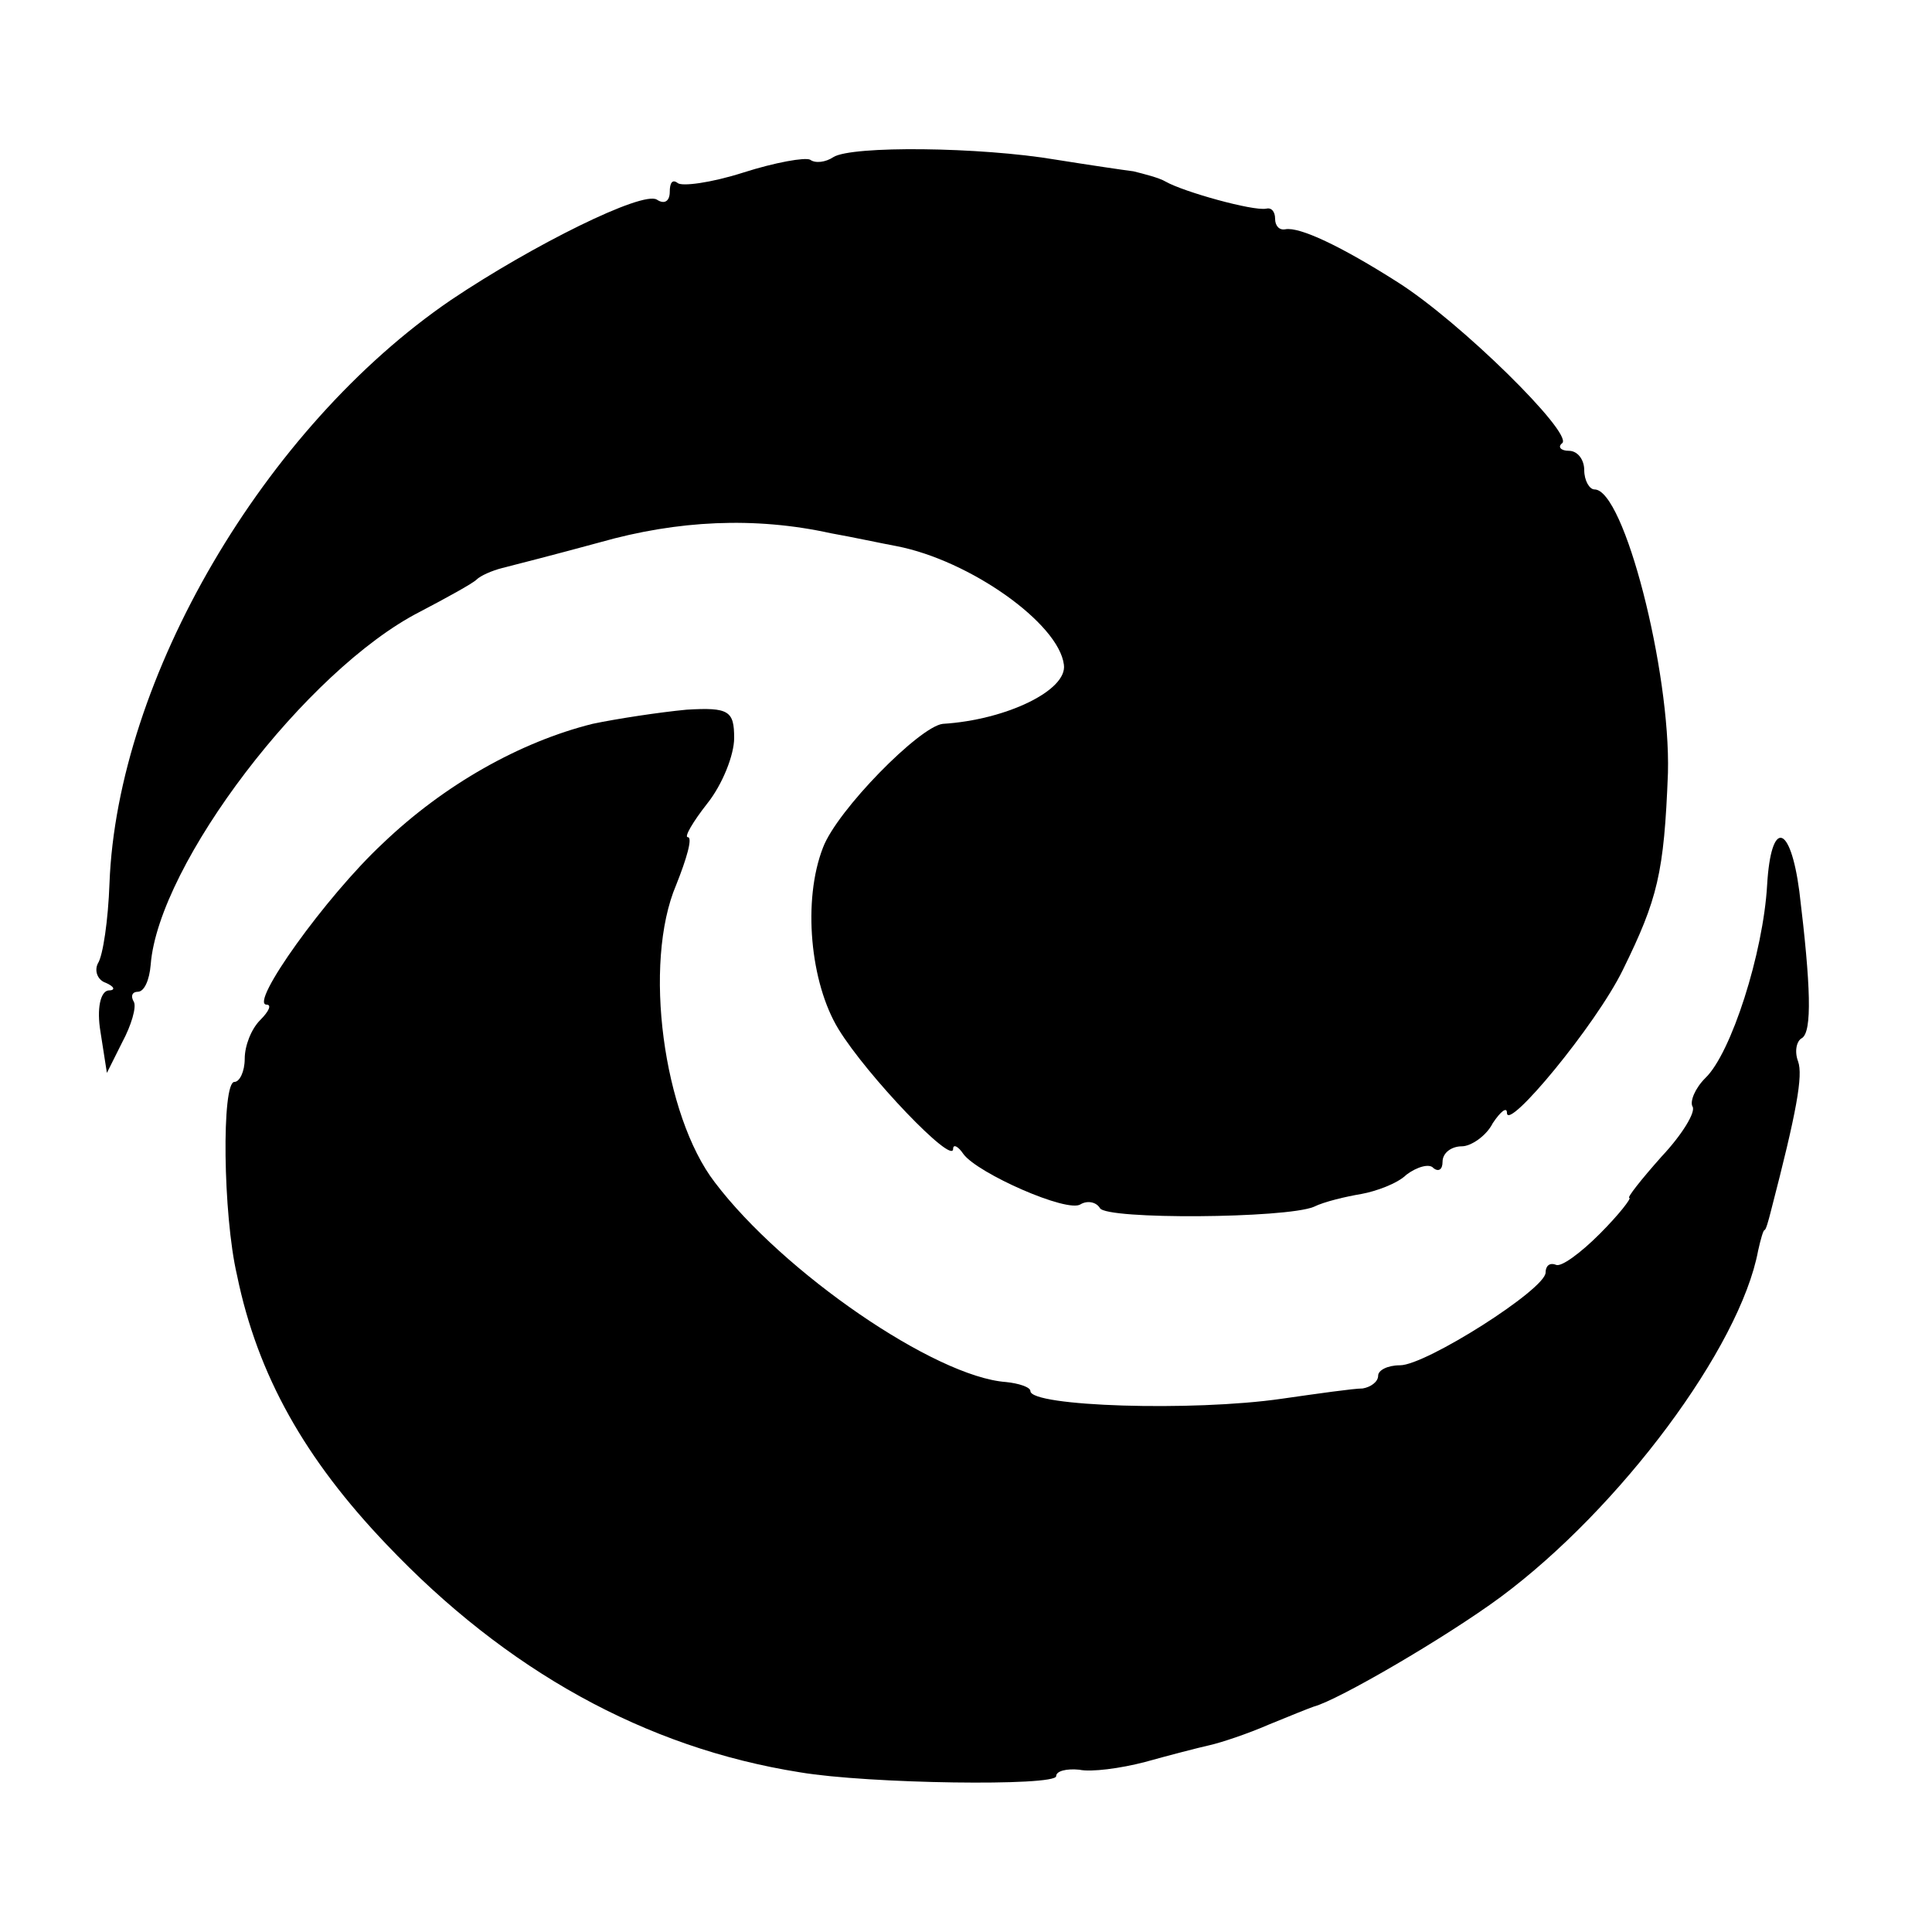
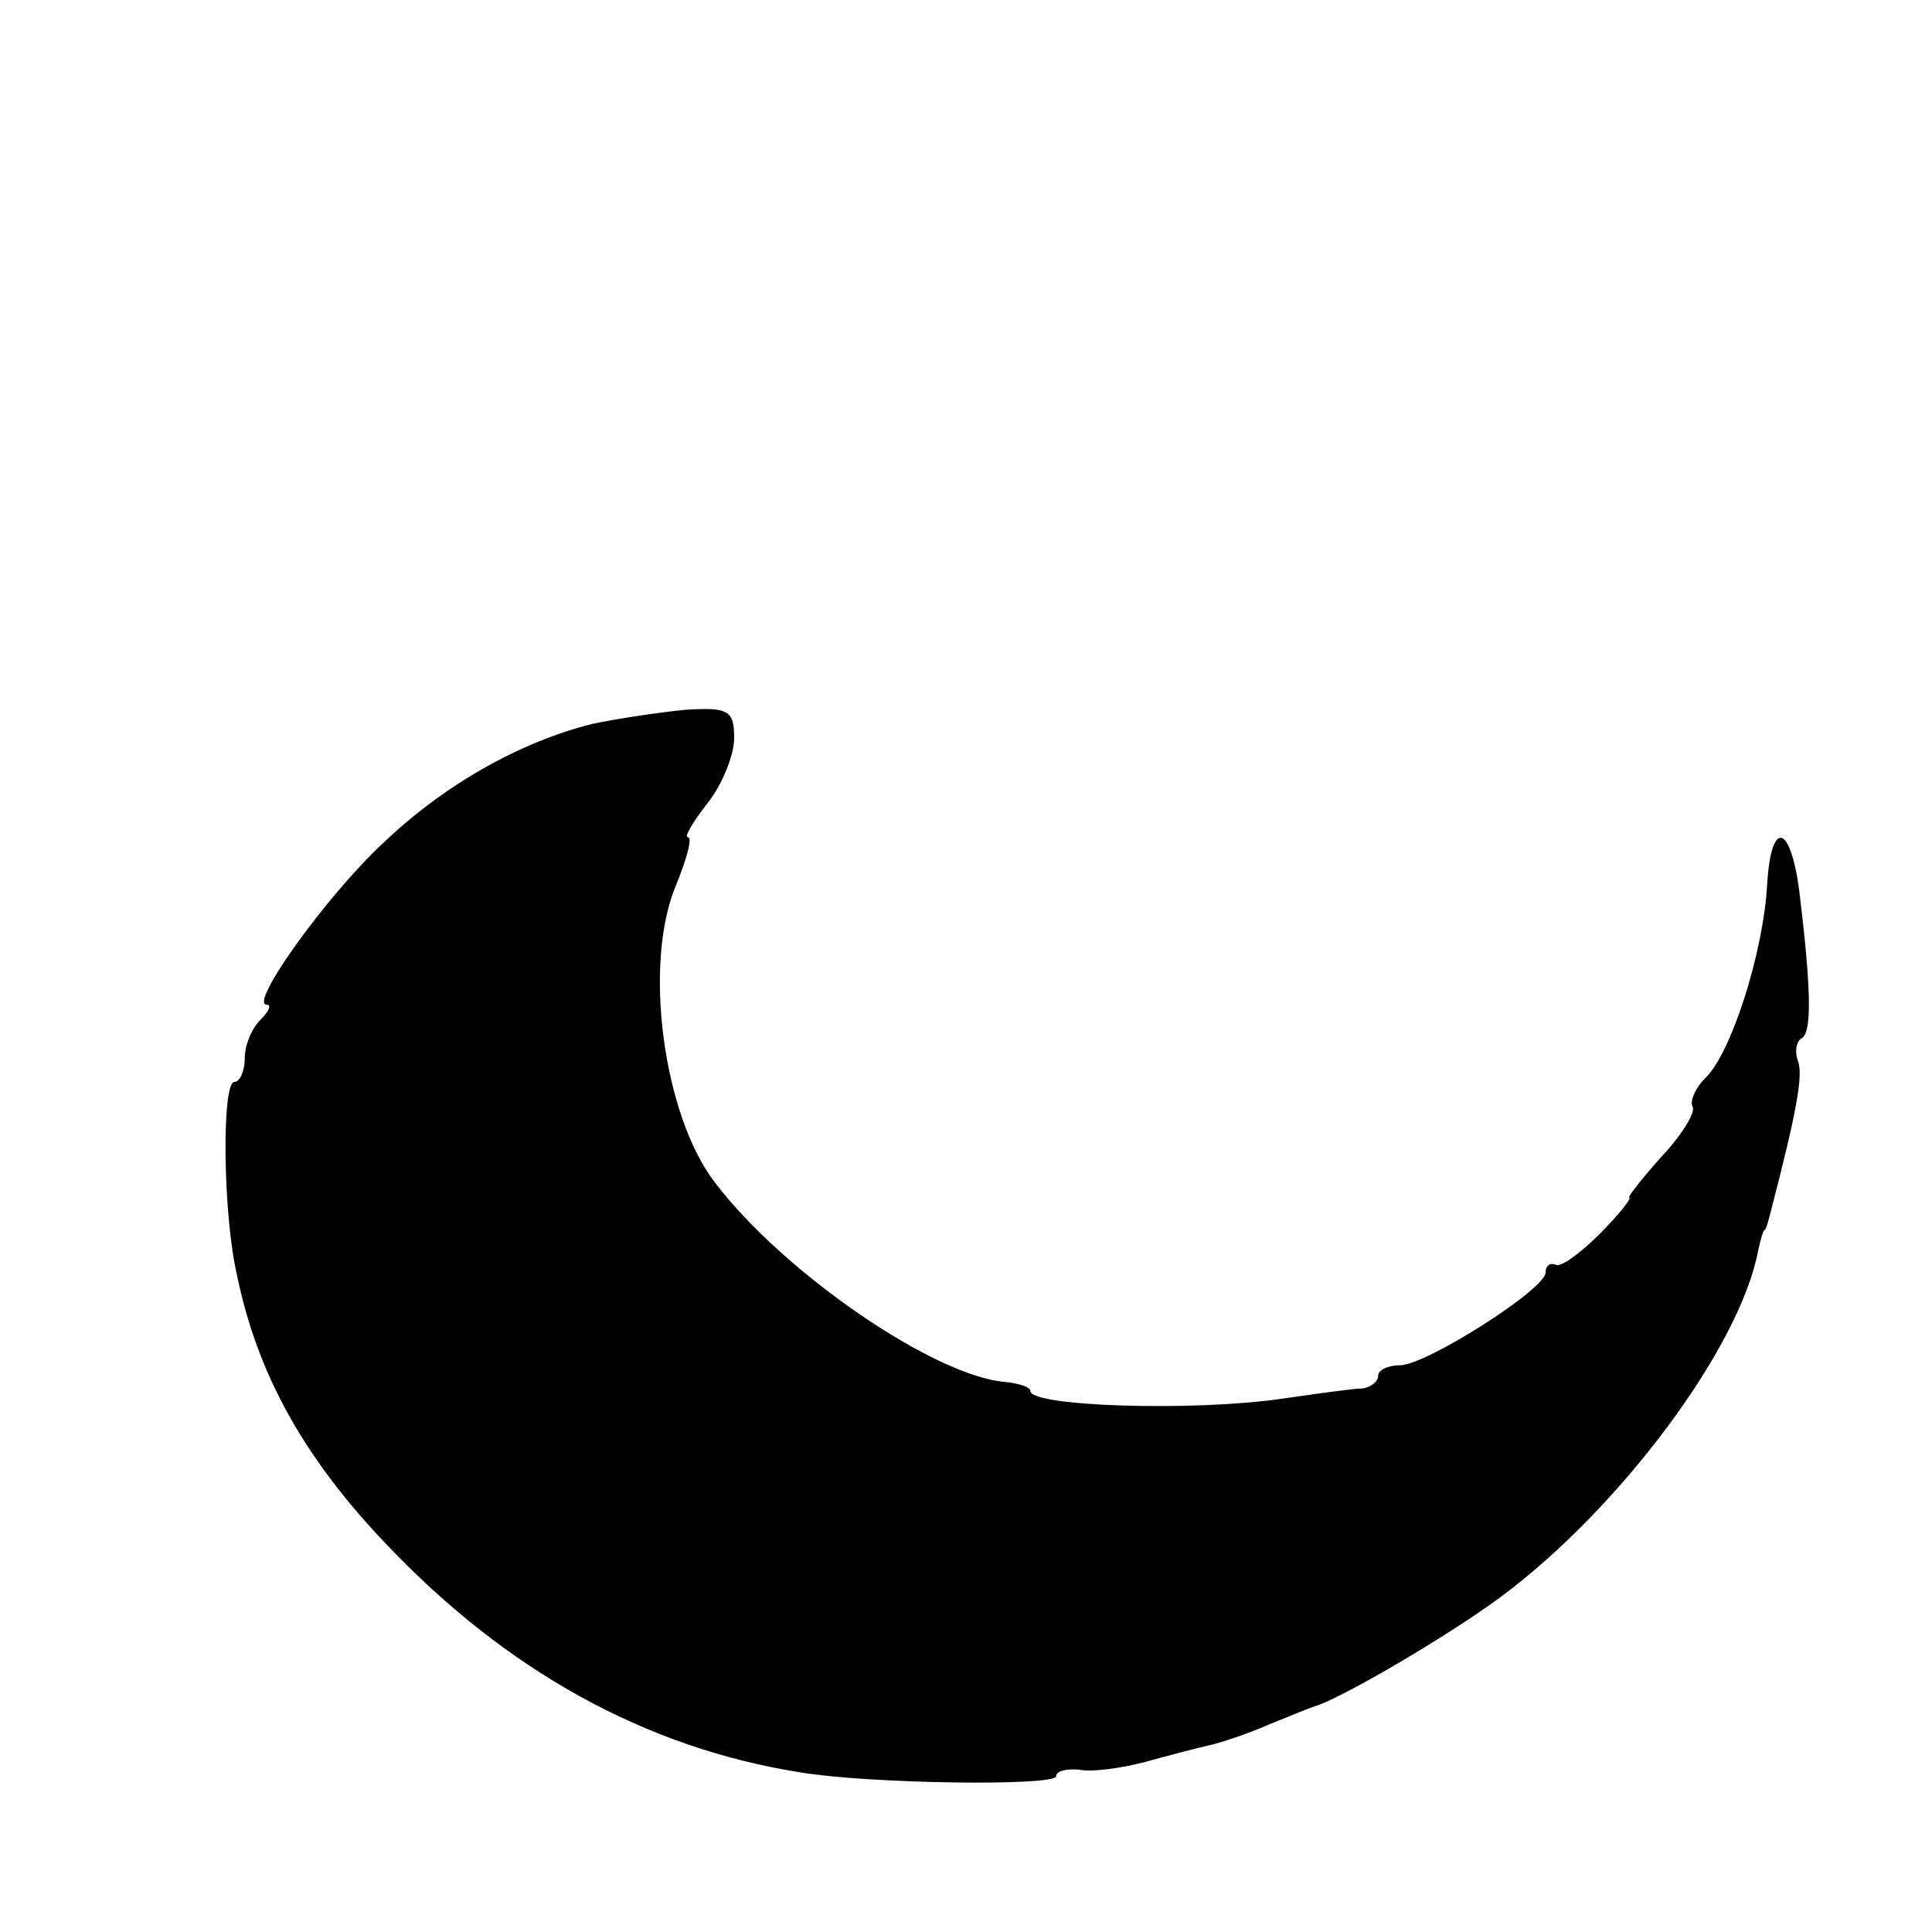
<svg xmlns="http://www.w3.org/2000/svg" version="1.0" width="150pt" height="150pt" viewBox="0 0 150 150" preserveAspectRatio="xMidYMid meet">
  <g transform="translate(0,150) scale(0.1,-0.1)" fill="#000000" stroke="none">
-     <path d="M647 1378 c-6 -4 -14 -5 -18 -2 -4 2 -27 -2 -52 -10 -25 -8 -48 -11 -51 -8 -4 3 -6 0 -6 -7 0 -7 -4 -10 -10 -6 -11 7 -96 -35 -160 -78 -145 -99 -259 -294 -265 -453 -1 -28 -5 -56 -9 -62 -3 -6 0 -13 6 -15 7 -3 8 -6 2 -6 -6 -1 -9 -14 -6 -32 l5 -32 12 24 c7 13 11 27 9 31 -3 5 -1 8 3 8 5 0 9 9 10 21 6 78 121 229 209 274 21 11 41 22 44 25 3 3 12 7 20 9 8 2 43 11 76 20 60 17 120 20 179 7 17 -3 40 -8 51 -10 57 -11 126 -60 130 -92 3 -20 -45 -43 -94 -46 -18 -2 -82 -67 -93 -96 -16 -41 -10 -105 12 -141 22 -36 89 -106 89 -93 0 4 4 2 8 -4 11 -15 81 -46 91 -39 5 3 12 2 15 -3 5 -9 144 -8 166 1 8 4 25 8 37 10 11 2 28 8 35 15 8 6 18 9 21 5 4 -3 7 -1 7 5 0 7 7 12 15 12 7 0 19 8 24 18 6 9 11 13 11 8 0 -15 69 68 90 111 27 55 32 75 35 153 2 79 -34 220 -57 220 -4 0 -8 7 -8 15 0 8 -5 15 -12 15 -6 0 -9 3 -5 6 8 8 -79 94 -128 125 -44 28 -76 43 -87 41 -5 -1 -8 3 -8 8 0 6 -3 9 -7 8 -10 -2 -64 13 -78 21 -5 3 -17 6 -25 8 -8 1 -35 5 -60 9 -59 10 -159 11 -173 2z" />
    <path d="M460 938 c-56 -14 -115 -47 -163 -93 -44 -41 -104 -125 -90 -125 4 0 2 -5 -5 -12 -7 -7 -12 -20 -12 -30 0 -10 -4 -18 -8 -18 -10 0 -9 -103 2 -150 16 -78 53 -143 116 -209 93 -98 201 -158 321 -177 53 -9 199 -11 199 -3 0 4 8 6 18 5 9 -2 32 1 51 6 18 5 41 11 50 13 9 2 30 9 46 16 17 7 32 13 35 14 19 5 103 54 145 85 93 69 186 194 200 269 2 9 4 16 5 16 1 0 3 7 5 15 20 77 25 105 21 116 -3 8 -1 16 3 18 8 5 7 40 -2 114 -7 53 -22 56 -25 5 -3 -53 -28 -131 -48 -150 -8 -8 -12 -18 -10 -22 3 -4 -8 -22 -24 -39 -16 -18 -27 -32 -25 -32 2 0 -8 -13 -23 -28 -15 -15 -30 -26 -34 -24 -5 2 -8 -1 -8 -6 0 -13 -93 -72 -113 -72 -10 0 -17 -4 -17 -8 0 -5 -6 -9 -12 -10 -7 0 -35 -4 -63 -8 -69 -10 -195 -6 -195 6 0 3 -9 6 -19 7 -55 4 -173 85 -226 155 -40 52 -56 170 -30 231 8 20 13 37 9 37 -3 0 4 12 15 26 12 15 21 38 21 51 0 21 -4 24 -37 22 -21 -2 -54 -7 -73 -11z" />
  </g>
</svg>